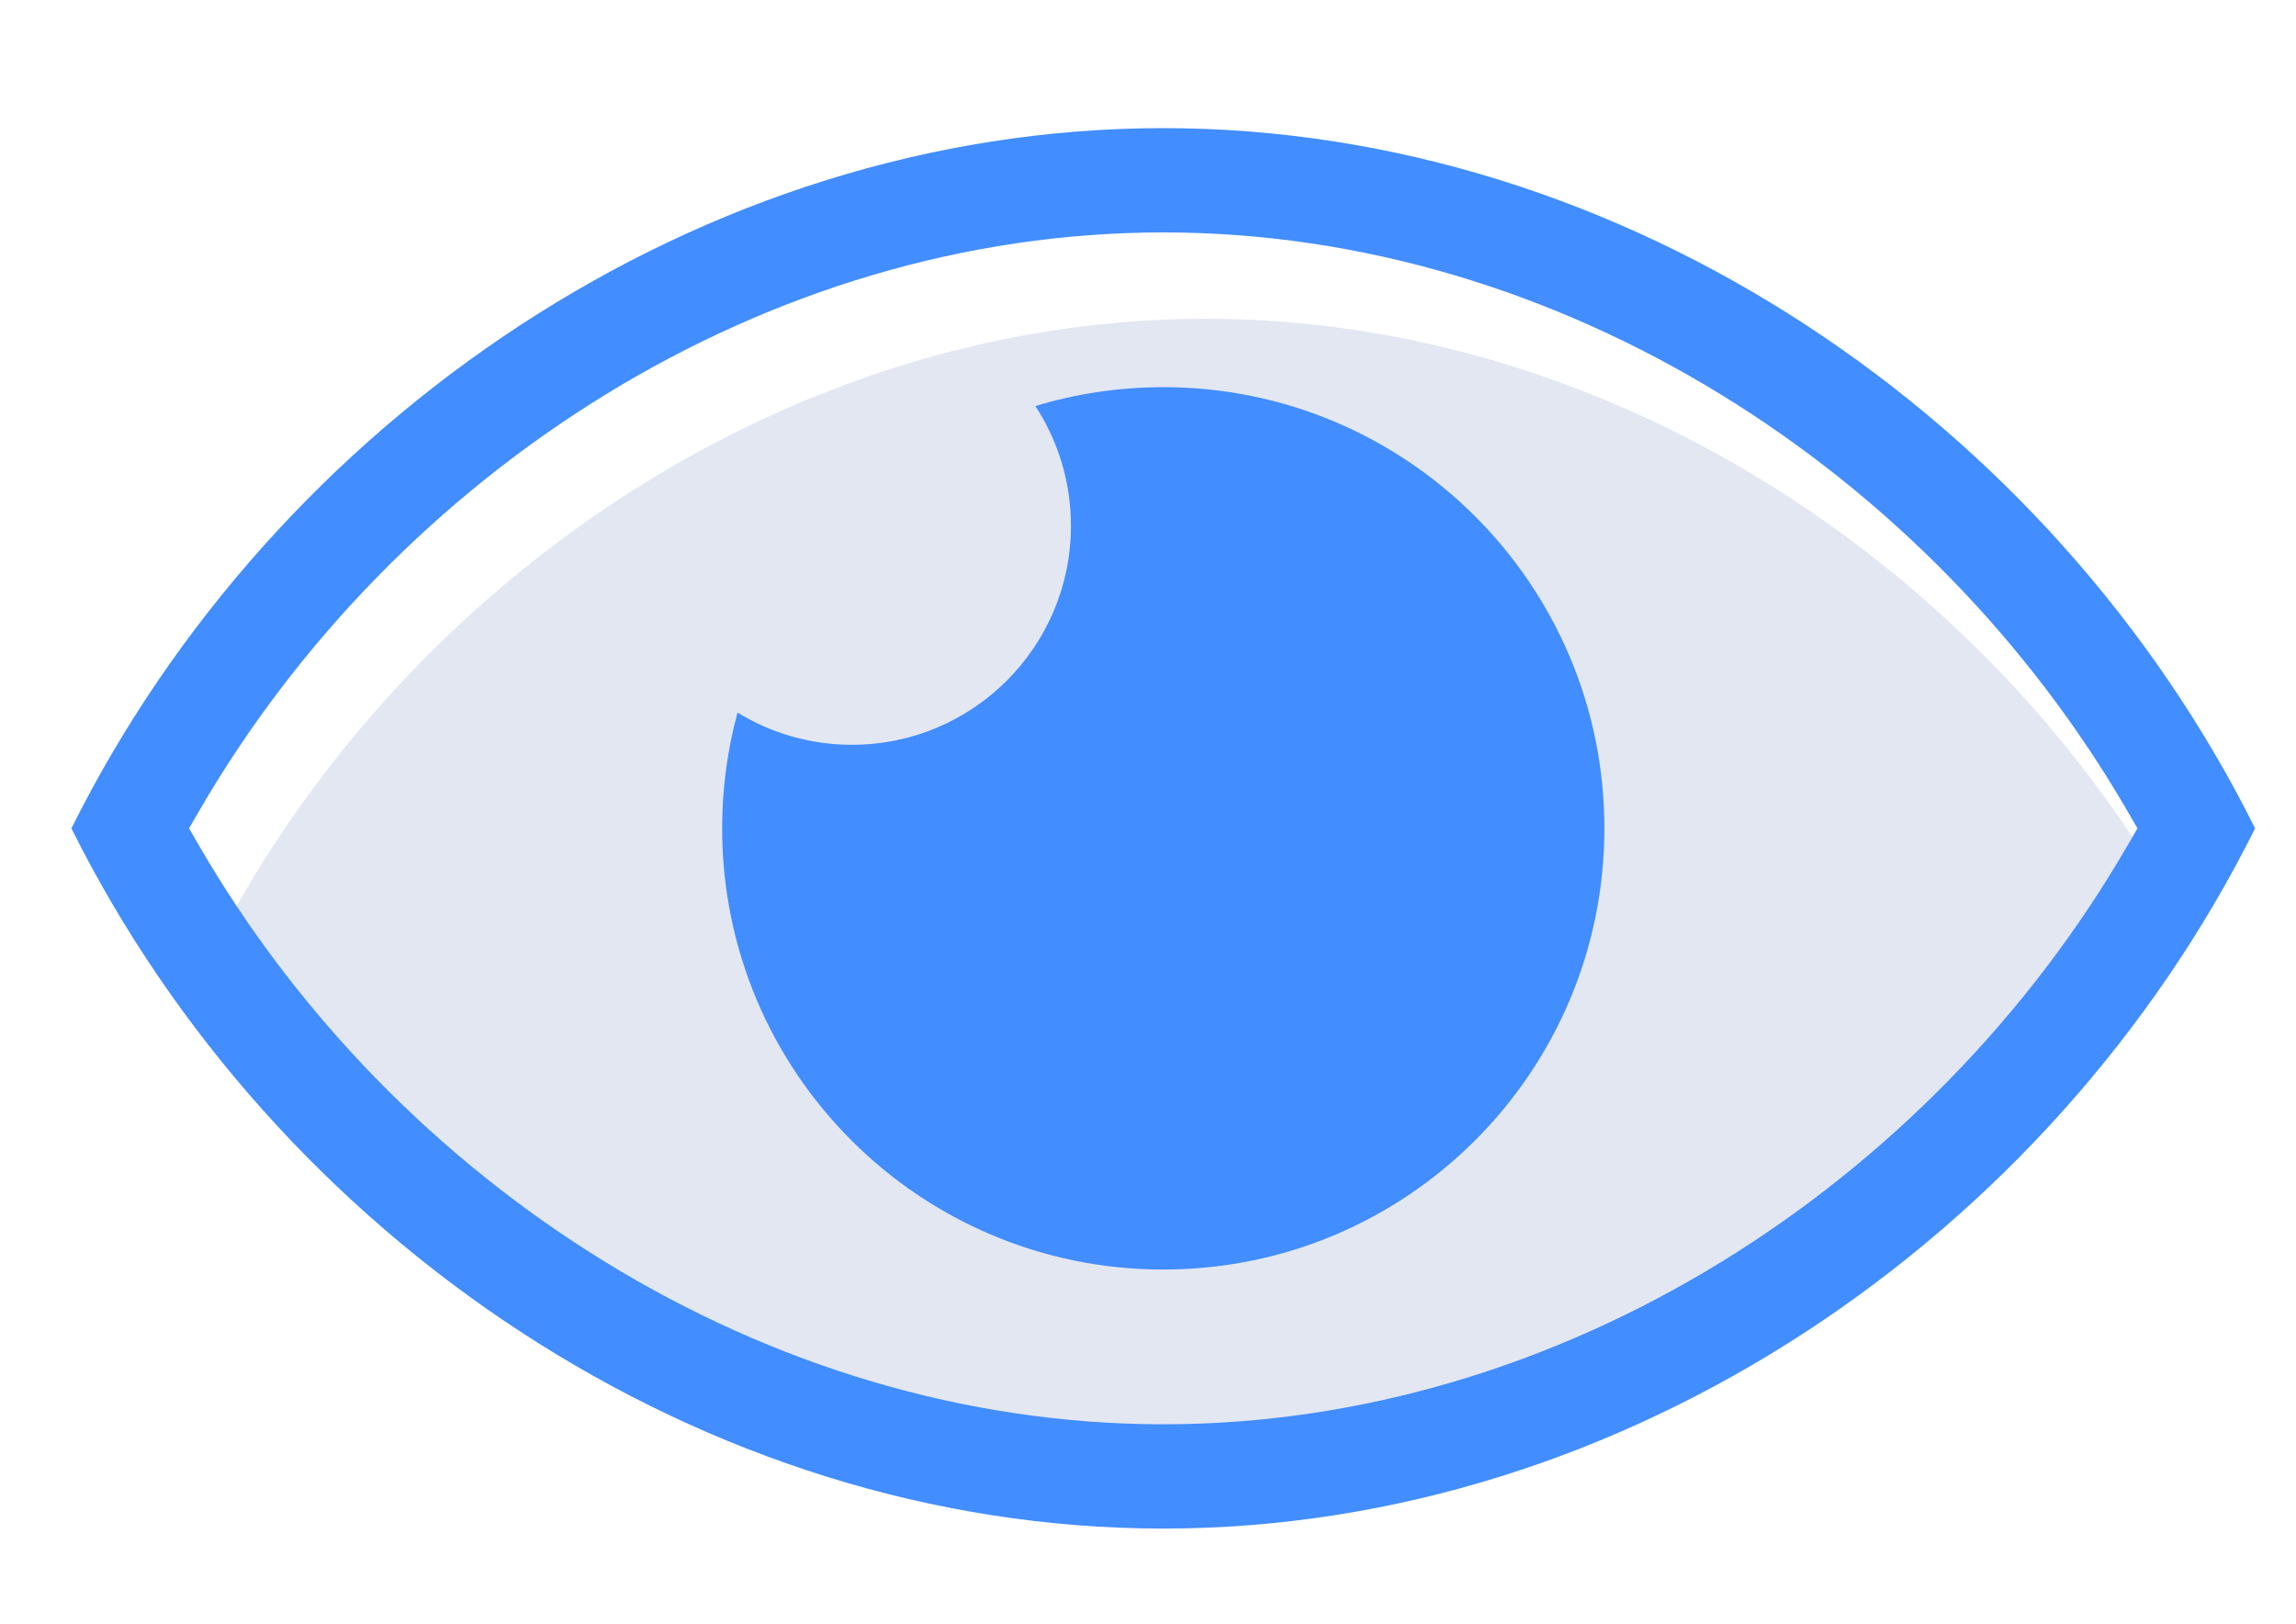
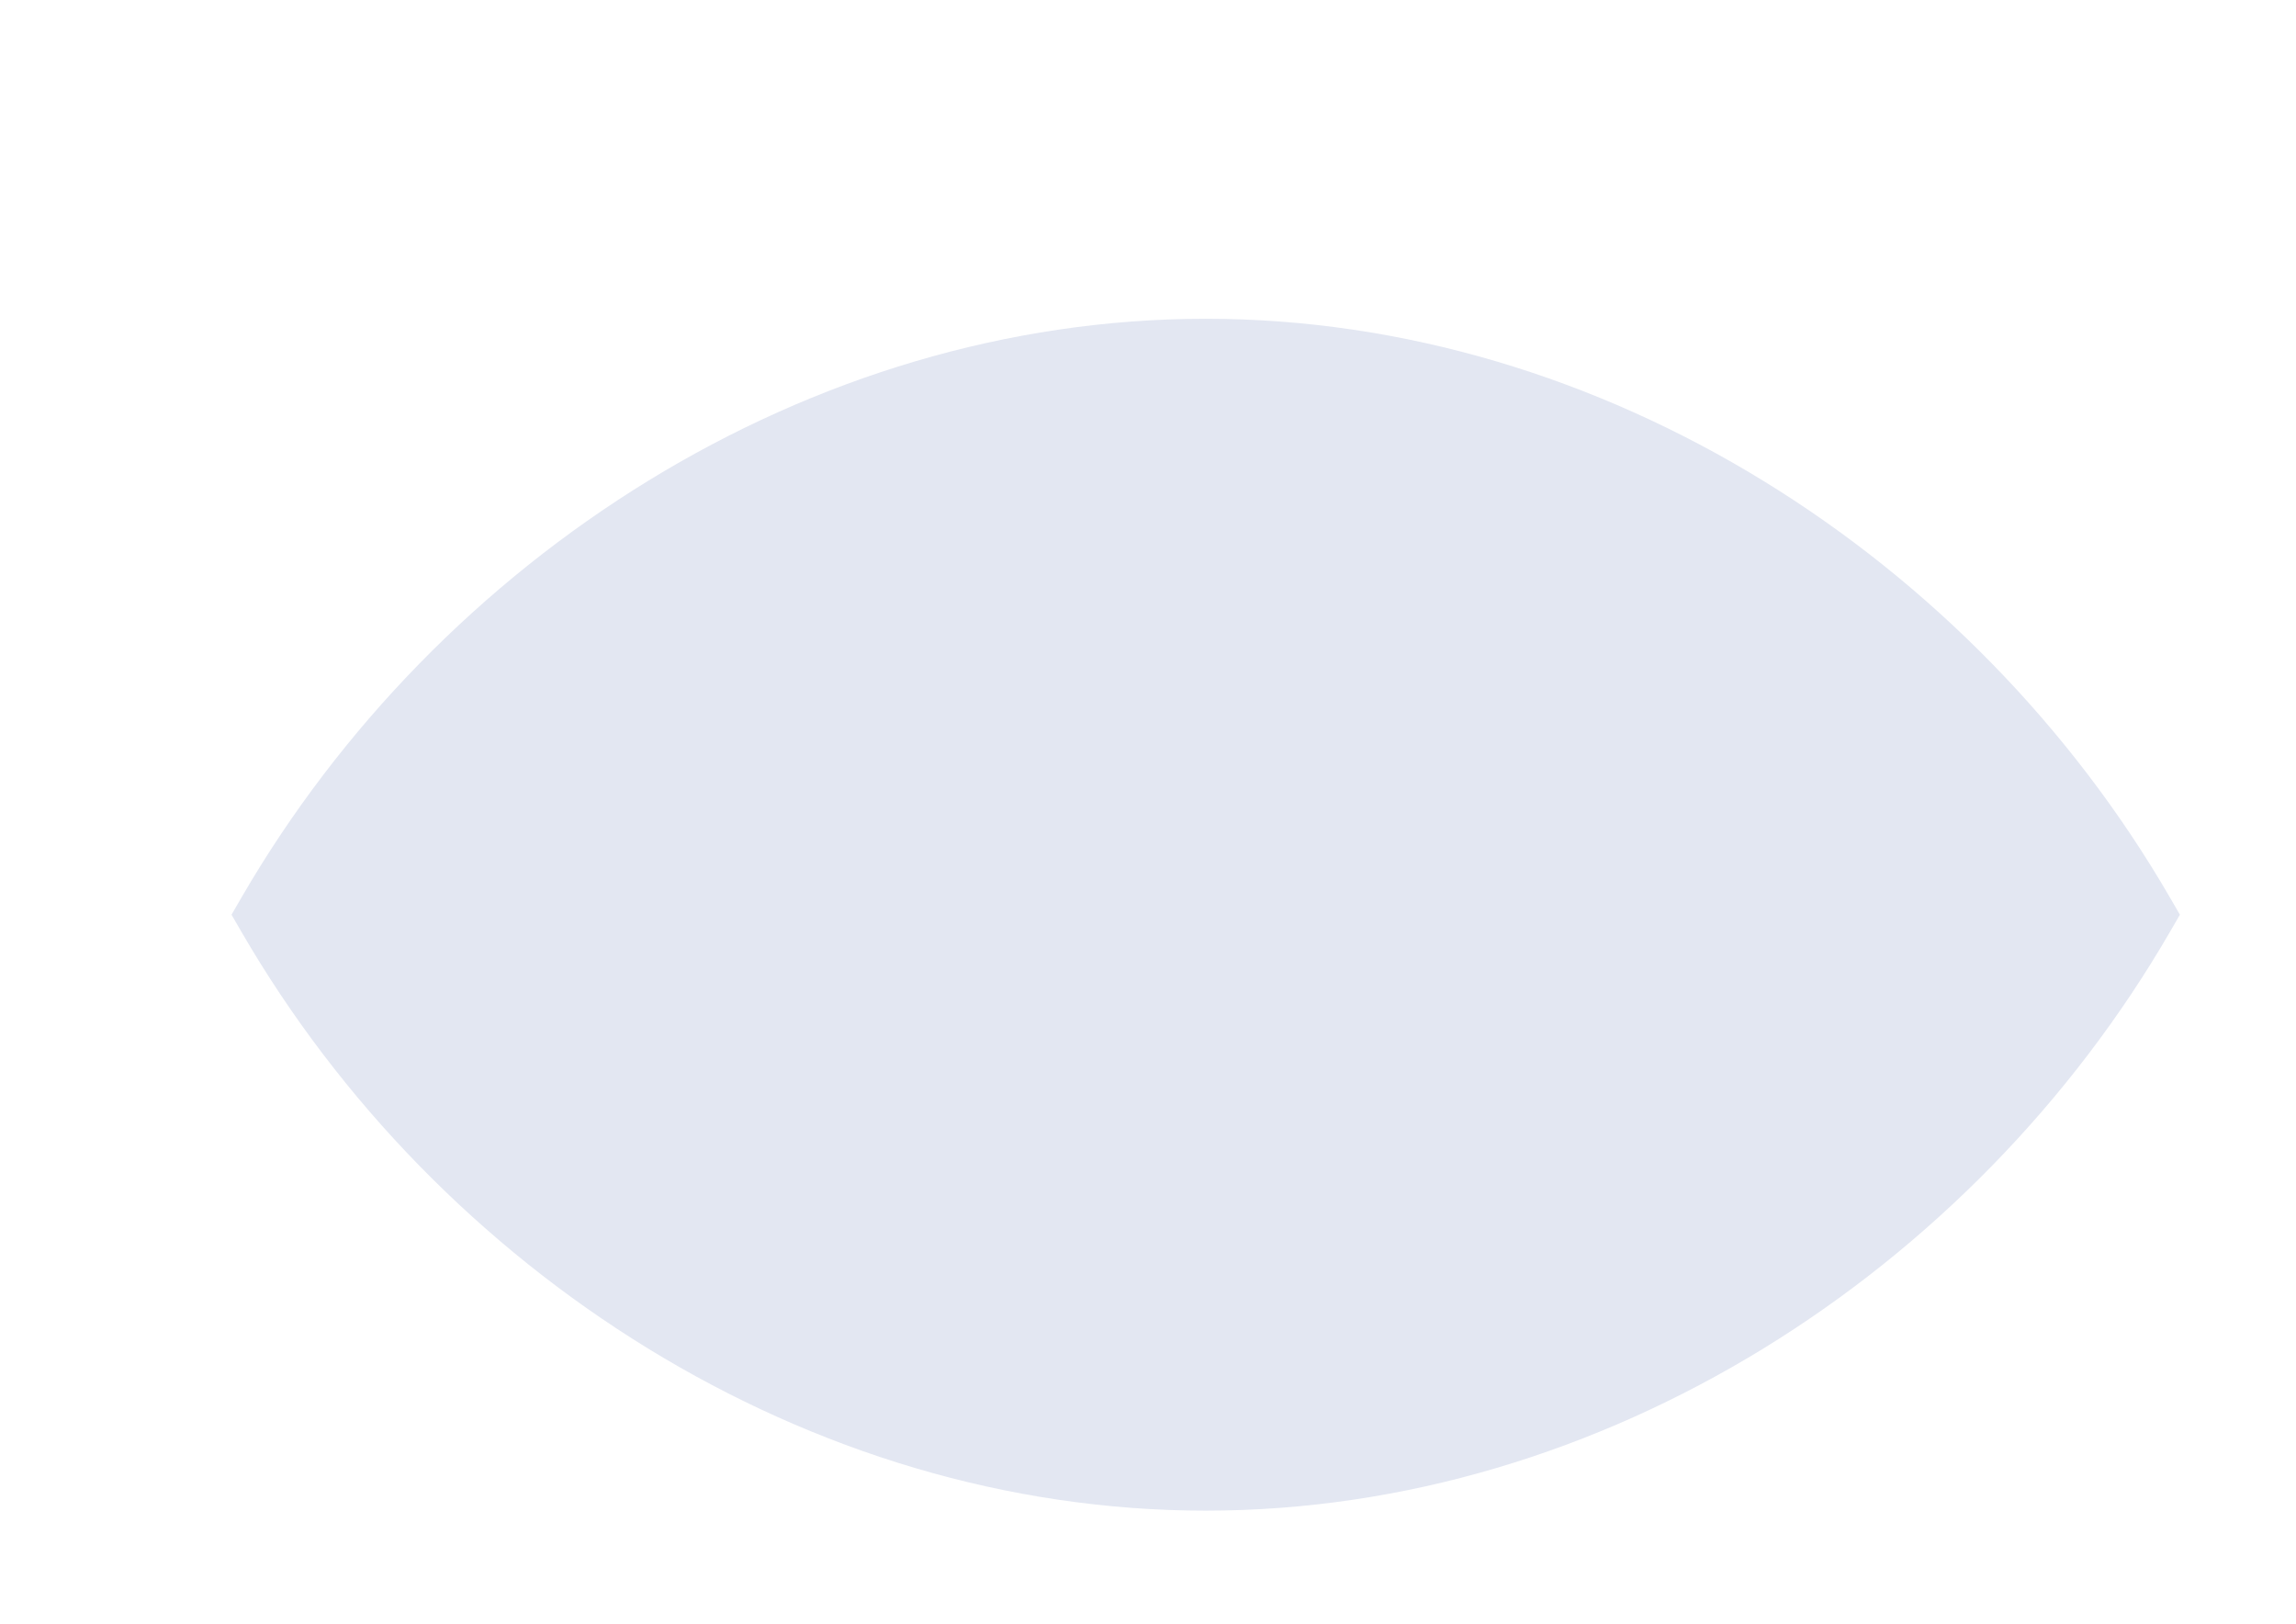
<svg xmlns="http://www.w3.org/2000/svg" xml:space="preserve" width="297mm" height="210mm" version="1.1" style="shape-rendering:geometricPrecision; text-rendering:geometricPrecision; image-rendering:optimizeQuality; fill-rule:evenodd; clip-rule:evenodd" viewBox="0 0 29700 21000">
  <defs>
    <style type="text/css">
   
    .fil1 {fill:#428DFF}
    .fil0 {fill:#E3E7F2}
   
  </style>
  </defs>
  <g id="Camada_x0020_1">
    <path class="fil0" d="M3123.97 11607.38c2547.83,-4395.01 7329.24,-7484.63 12472.55,-7484.63 5143.32,0 9924.73,3089.62 12472.56,7484.63l129.2 222.9 -129.2 222.89c-2547.83,4395.01 -7329.24,7484.63 -12472.56,7484.63 -5143.31,0 -9924.72,-3089.62 -12472.55,-7484.63l-129.21 -222.89 129.21 -222.9z" />
-     <path class="fil1" d="M29171.03 10713.44c-2633.51,-5286.13 -8151.34,-9056.24 -14123.58,-9056.24 -5972.24,0 -11490.07,3770.11 -14123.58,9056.24 2633.51,5286.12 8151.34,9056.23 14123.58,9056.23 5972.24,0 11490.07,-3770.11 14123.58,-9056.23zm-26596.14 -222.89c2547.84,-4395.01 7329.25,-7484.64 12472.56,-7484.64 5143.31,0 9924.72,3089.63 12472.56,7484.64l129.2 222.89 -129.2 222.89c-2547.84,4395.01 -7329.25,7484.63 -12472.56,7484.63 -5143.31,0 -9924.72,-3089.62 -12472.56,-7484.63l-129.2 -222.89 129.2 -222.89z" />
-     <path class="fil1" d="M15047.45 5007.34c3151.39,0 5706.1,2554.71 5706.1,5706.1 0,3151.39 -2554.71,5706.1 -5706.1,5706.1 -3151.39,0 -5706.1,-2554.71 -5706.1,-5706.1 0,-518.3 69.54,-1020.35 199.02,-1497.64 430.72,264.41 937.47,416.97 1479.95,416.97 1564.62,0 2832.98,-1268.36 2832.98,-2832.98 0,-571.53 -169.38,-1103.36 -460.47,-1548.46 523.76,-158.42 1079.15,-243.99 1654.62,-243.99z" />
  </g>
</svg>